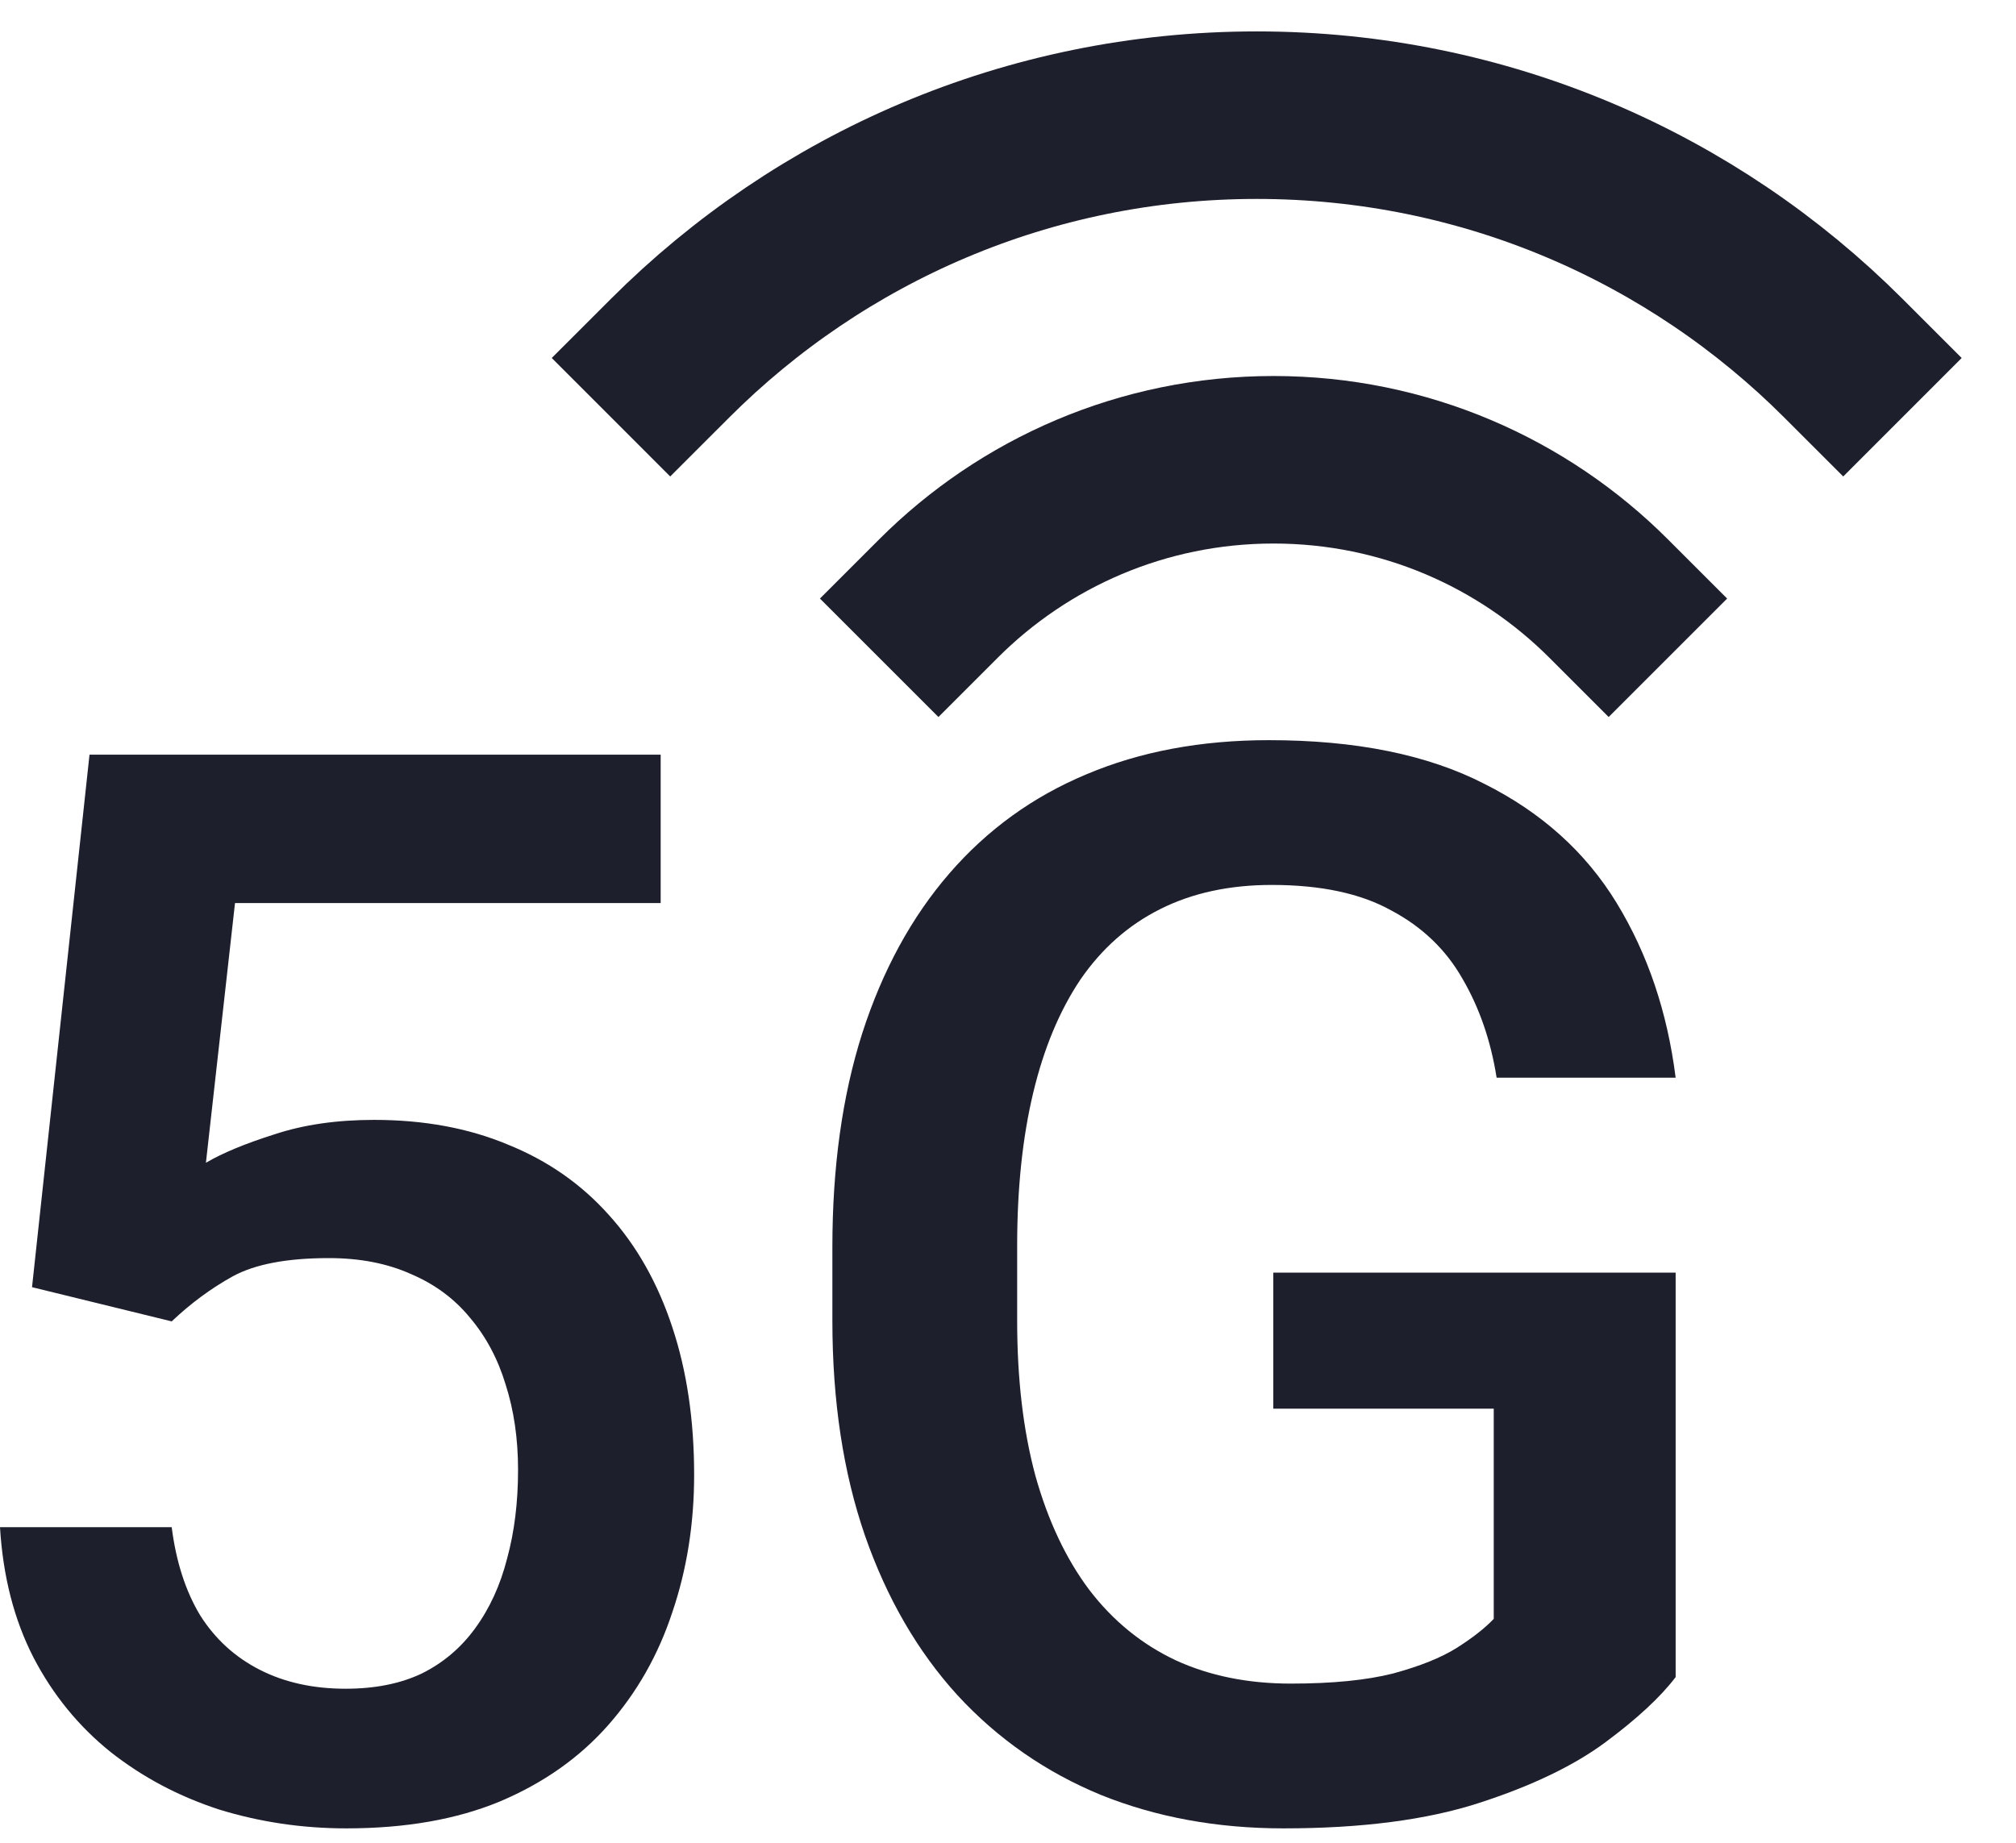
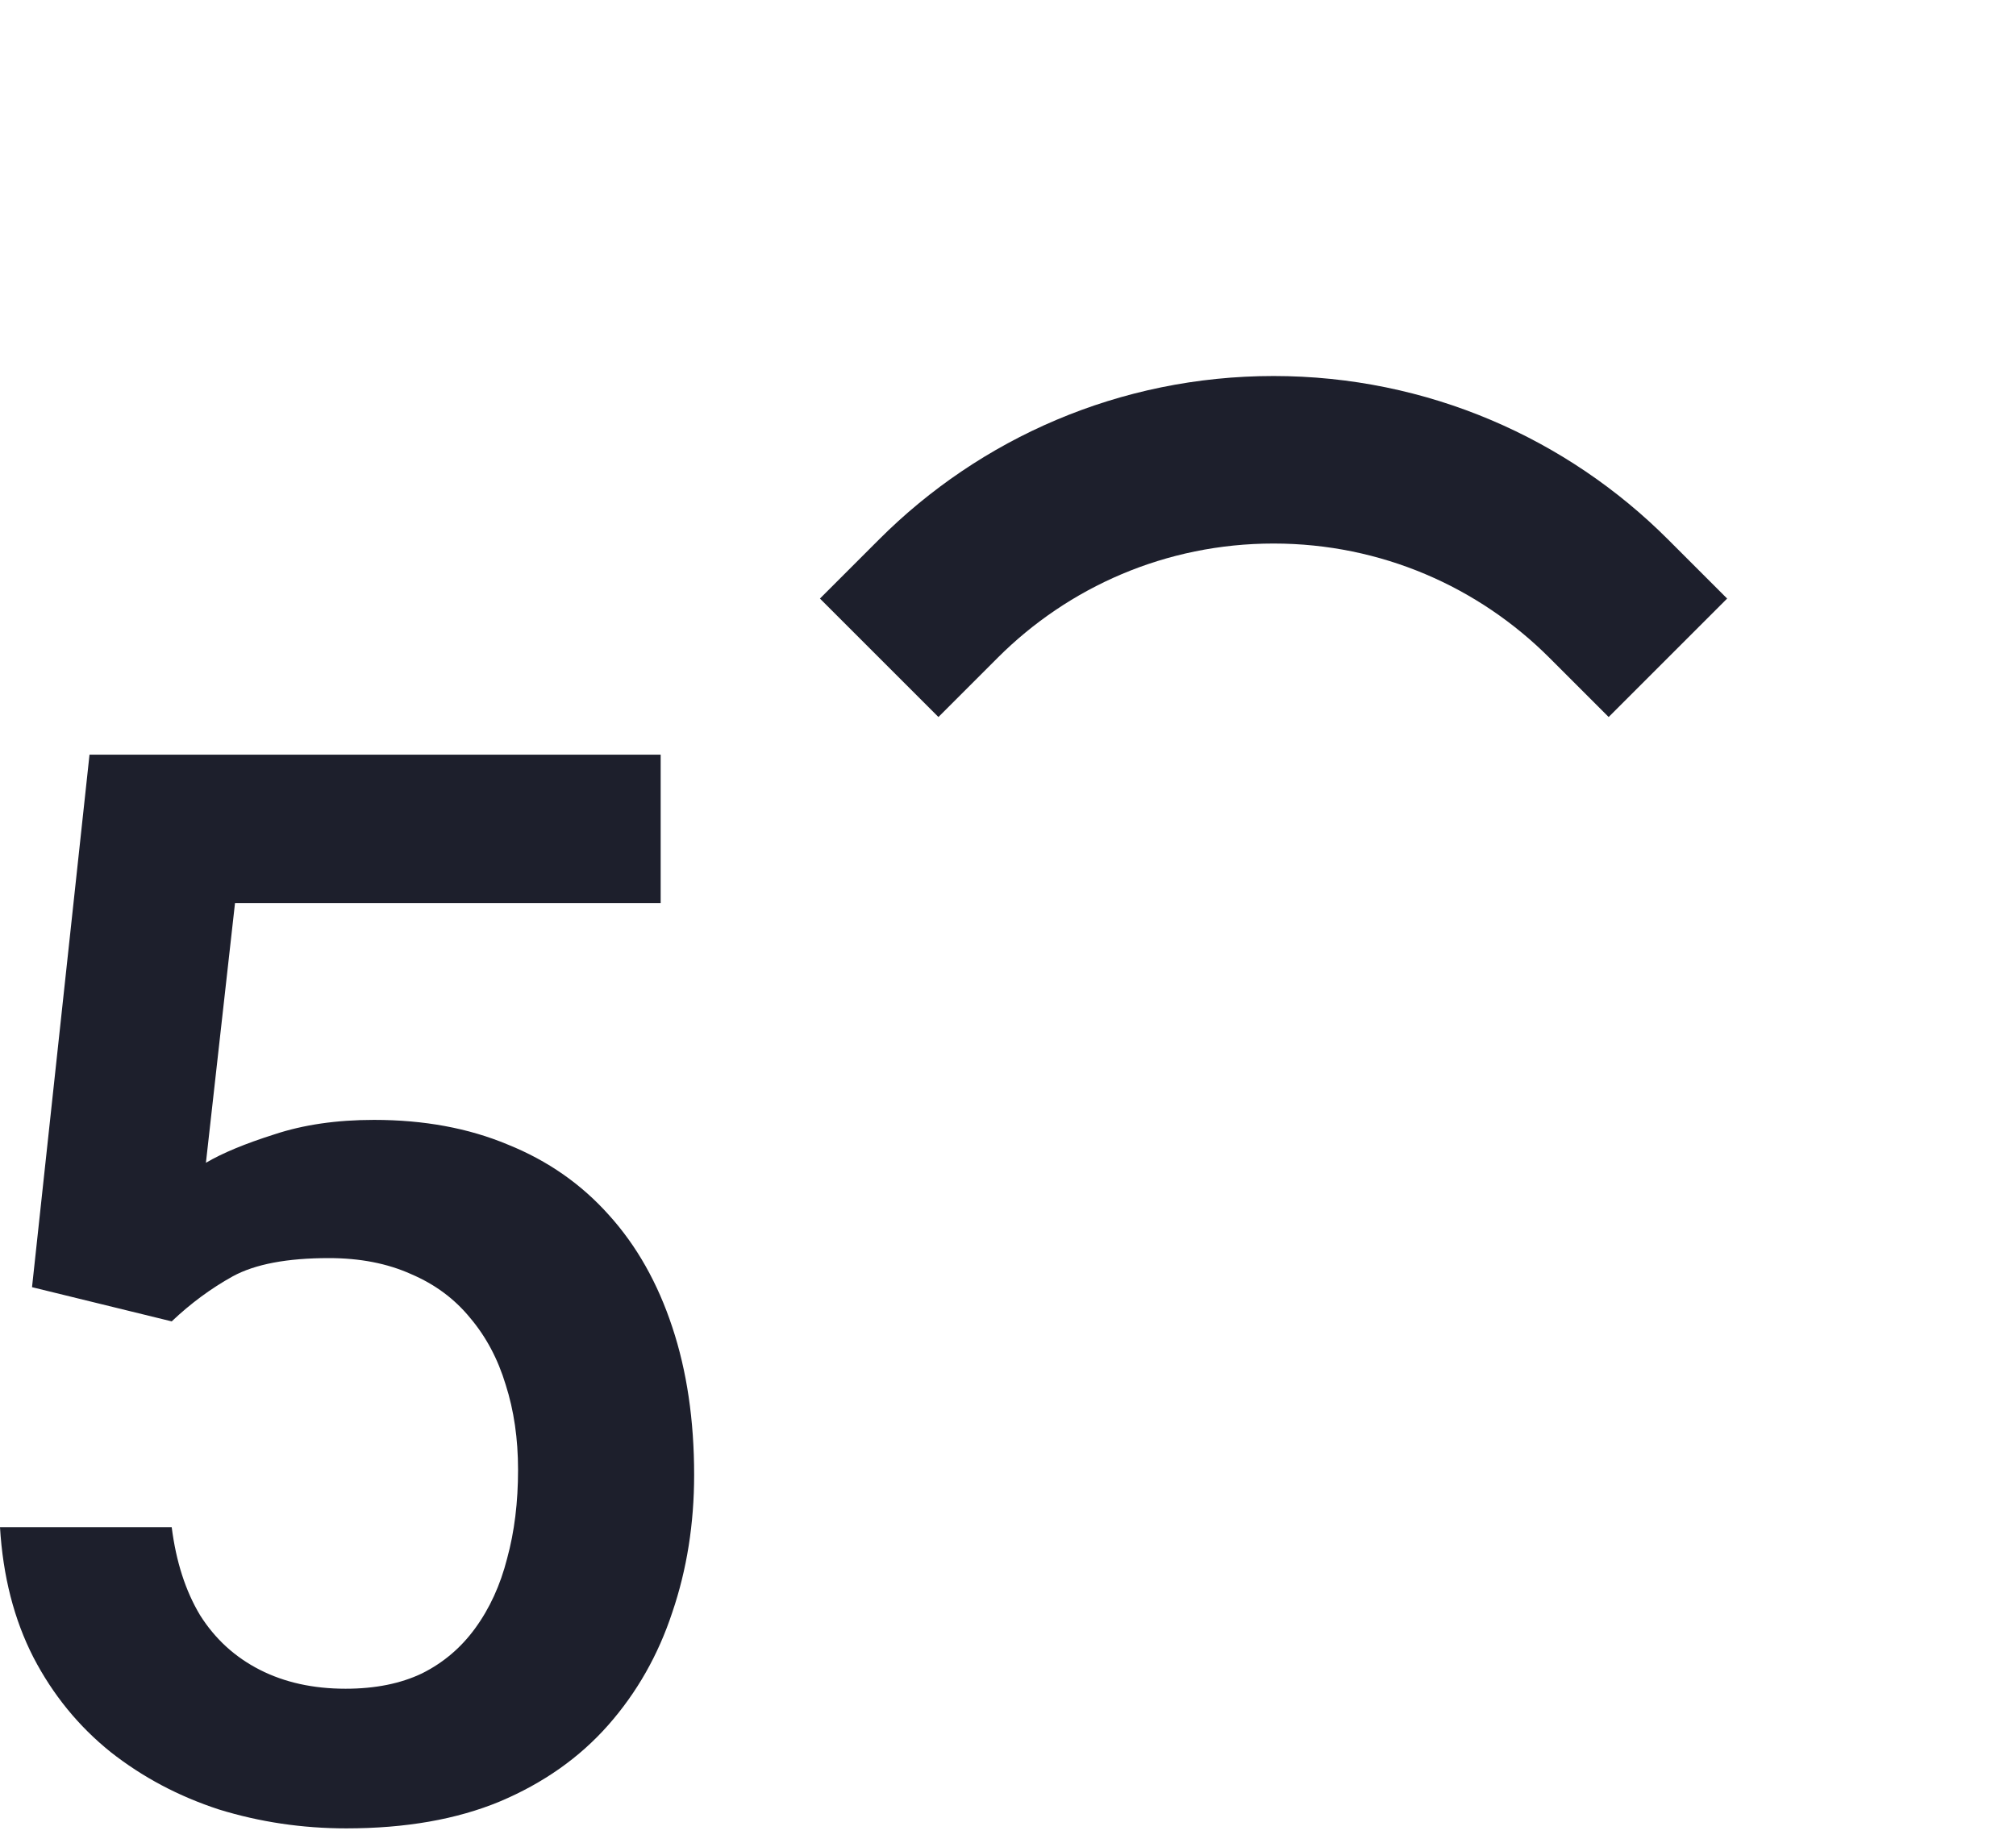
<svg xmlns="http://www.w3.org/2000/svg" width="35" height="32" viewBox="0 0 35 32" fill="none">
  <path d="M2.981 22.946L0.556 22.352L1.554 13.105H11.47V15.682H4.08L3.575 20.192C3.861 20.023 4.257 19.859 4.762 19.699C5.267 19.531 5.844 19.447 6.493 19.447C7.36 19.447 8.135 19.59 8.817 19.876C9.507 20.154 10.093 20.562 10.573 21.101C11.053 21.632 11.419 22.28 11.672 23.047C11.924 23.805 12.051 24.659 12.051 25.611C12.051 26.462 11.924 27.257 11.672 27.998C11.428 28.739 11.057 29.392 10.56 29.956C10.063 30.52 9.436 30.963 8.678 31.283C7.929 31.594 7.04 31.75 6.013 31.75C5.246 31.75 4.51 31.64 3.802 31.422C3.103 31.194 2.476 30.862 1.92 30.424C1.364 29.977 0.918 29.43 0.581 28.782C0.244 28.125 0.051 27.371 0 26.52H2.981C3.057 27.118 3.221 27.628 3.474 28.049C3.735 28.462 4.08 28.777 4.51 28.996C4.939 29.215 5.436 29.325 6 29.325C6.514 29.325 6.956 29.236 7.326 29.059C7.697 28.874 8.004 28.613 8.249 28.276C8.501 27.931 8.686 27.527 8.804 27.064C8.931 26.6 8.994 26.087 8.994 25.523C8.994 24.984 8.922 24.491 8.779 24.045C8.644 23.598 8.438 23.211 8.16 22.883C7.891 22.554 7.55 22.301 7.137 22.125C6.724 21.939 6.248 21.847 5.71 21.847C4.985 21.847 4.43 21.952 4.042 22.163C3.663 22.373 3.31 22.634 2.981 22.946Z" fill="#1D1F2C" class="f" />
-   <path d="M29.091 22.099V29.123C28.83 29.468 28.421 29.847 27.866 30.259C27.318 30.664 26.59 31.013 25.68 31.308C24.771 31.603 23.638 31.75 22.282 31.75C21.129 31.75 20.072 31.556 19.112 31.169C18.152 30.773 17.322 30.196 16.623 29.438C15.933 28.68 15.398 27.758 15.019 26.672C14.64 25.577 14.451 24.331 14.451 22.933V21.657C14.451 20.268 14.623 19.03 14.969 17.944C15.322 16.849 15.828 15.922 16.484 15.165C17.141 14.407 17.933 13.834 18.859 13.447C19.794 13.051 20.851 12.853 22.03 12.853C23.537 12.853 24.784 13.105 25.769 13.611C26.762 14.108 27.529 14.798 28.068 15.682C28.607 16.567 28.948 17.577 29.091 18.714H25.983C25.882 18.074 25.685 17.501 25.39 16.996C25.104 16.491 24.691 16.095 24.152 15.809C23.621 15.514 22.931 15.367 22.08 15.367C21.348 15.367 20.703 15.506 20.148 15.784C19.592 16.061 19.129 16.47 18.758 17.009C18.396 17.548 18.122 18.204 17.937 18.979C17.752 19.754 17.659 20.638 17.659 21.632V22.933C17.659 23.944 17.764 24.84 17.975 25.624C18.194 26.407 18.506 27.068 18.91 27.607C19.322 28.146 19.823 28.554 20.413 28.832C21.002 29.102 21.668 29.236 22.409 29.236C23.133 29.236 23.727 29.177 24.19 29.059C24.653 28.933 25.019 28.786 25.289 28.617C25.567 28.441 25.781 28.272 25.933 28.112V24.462H22.106V22.099H29.091Z" fill="#1D1F2C" class="f" />
  <path d="M27.928 10.394C26.439 8.905 24.382 7.984 22.11 7.984C19.838 7.984 17.781 8.905 16.292 10.394" stroke="#1D1F2C" stroke-width="2.909" stroke-miterlimit="10" stroke-linecap="square" class="s" />
-   <path d="M32 6.217C29.394 3.612 25.795 2 21.818 2C17.842 2 14.242 3.612 11.636 6.217" stroke="#1D1F2C" stroke-width="2.909" stroke-miterlimit="10" stroke-linecap="square" class="s" />
</svg>